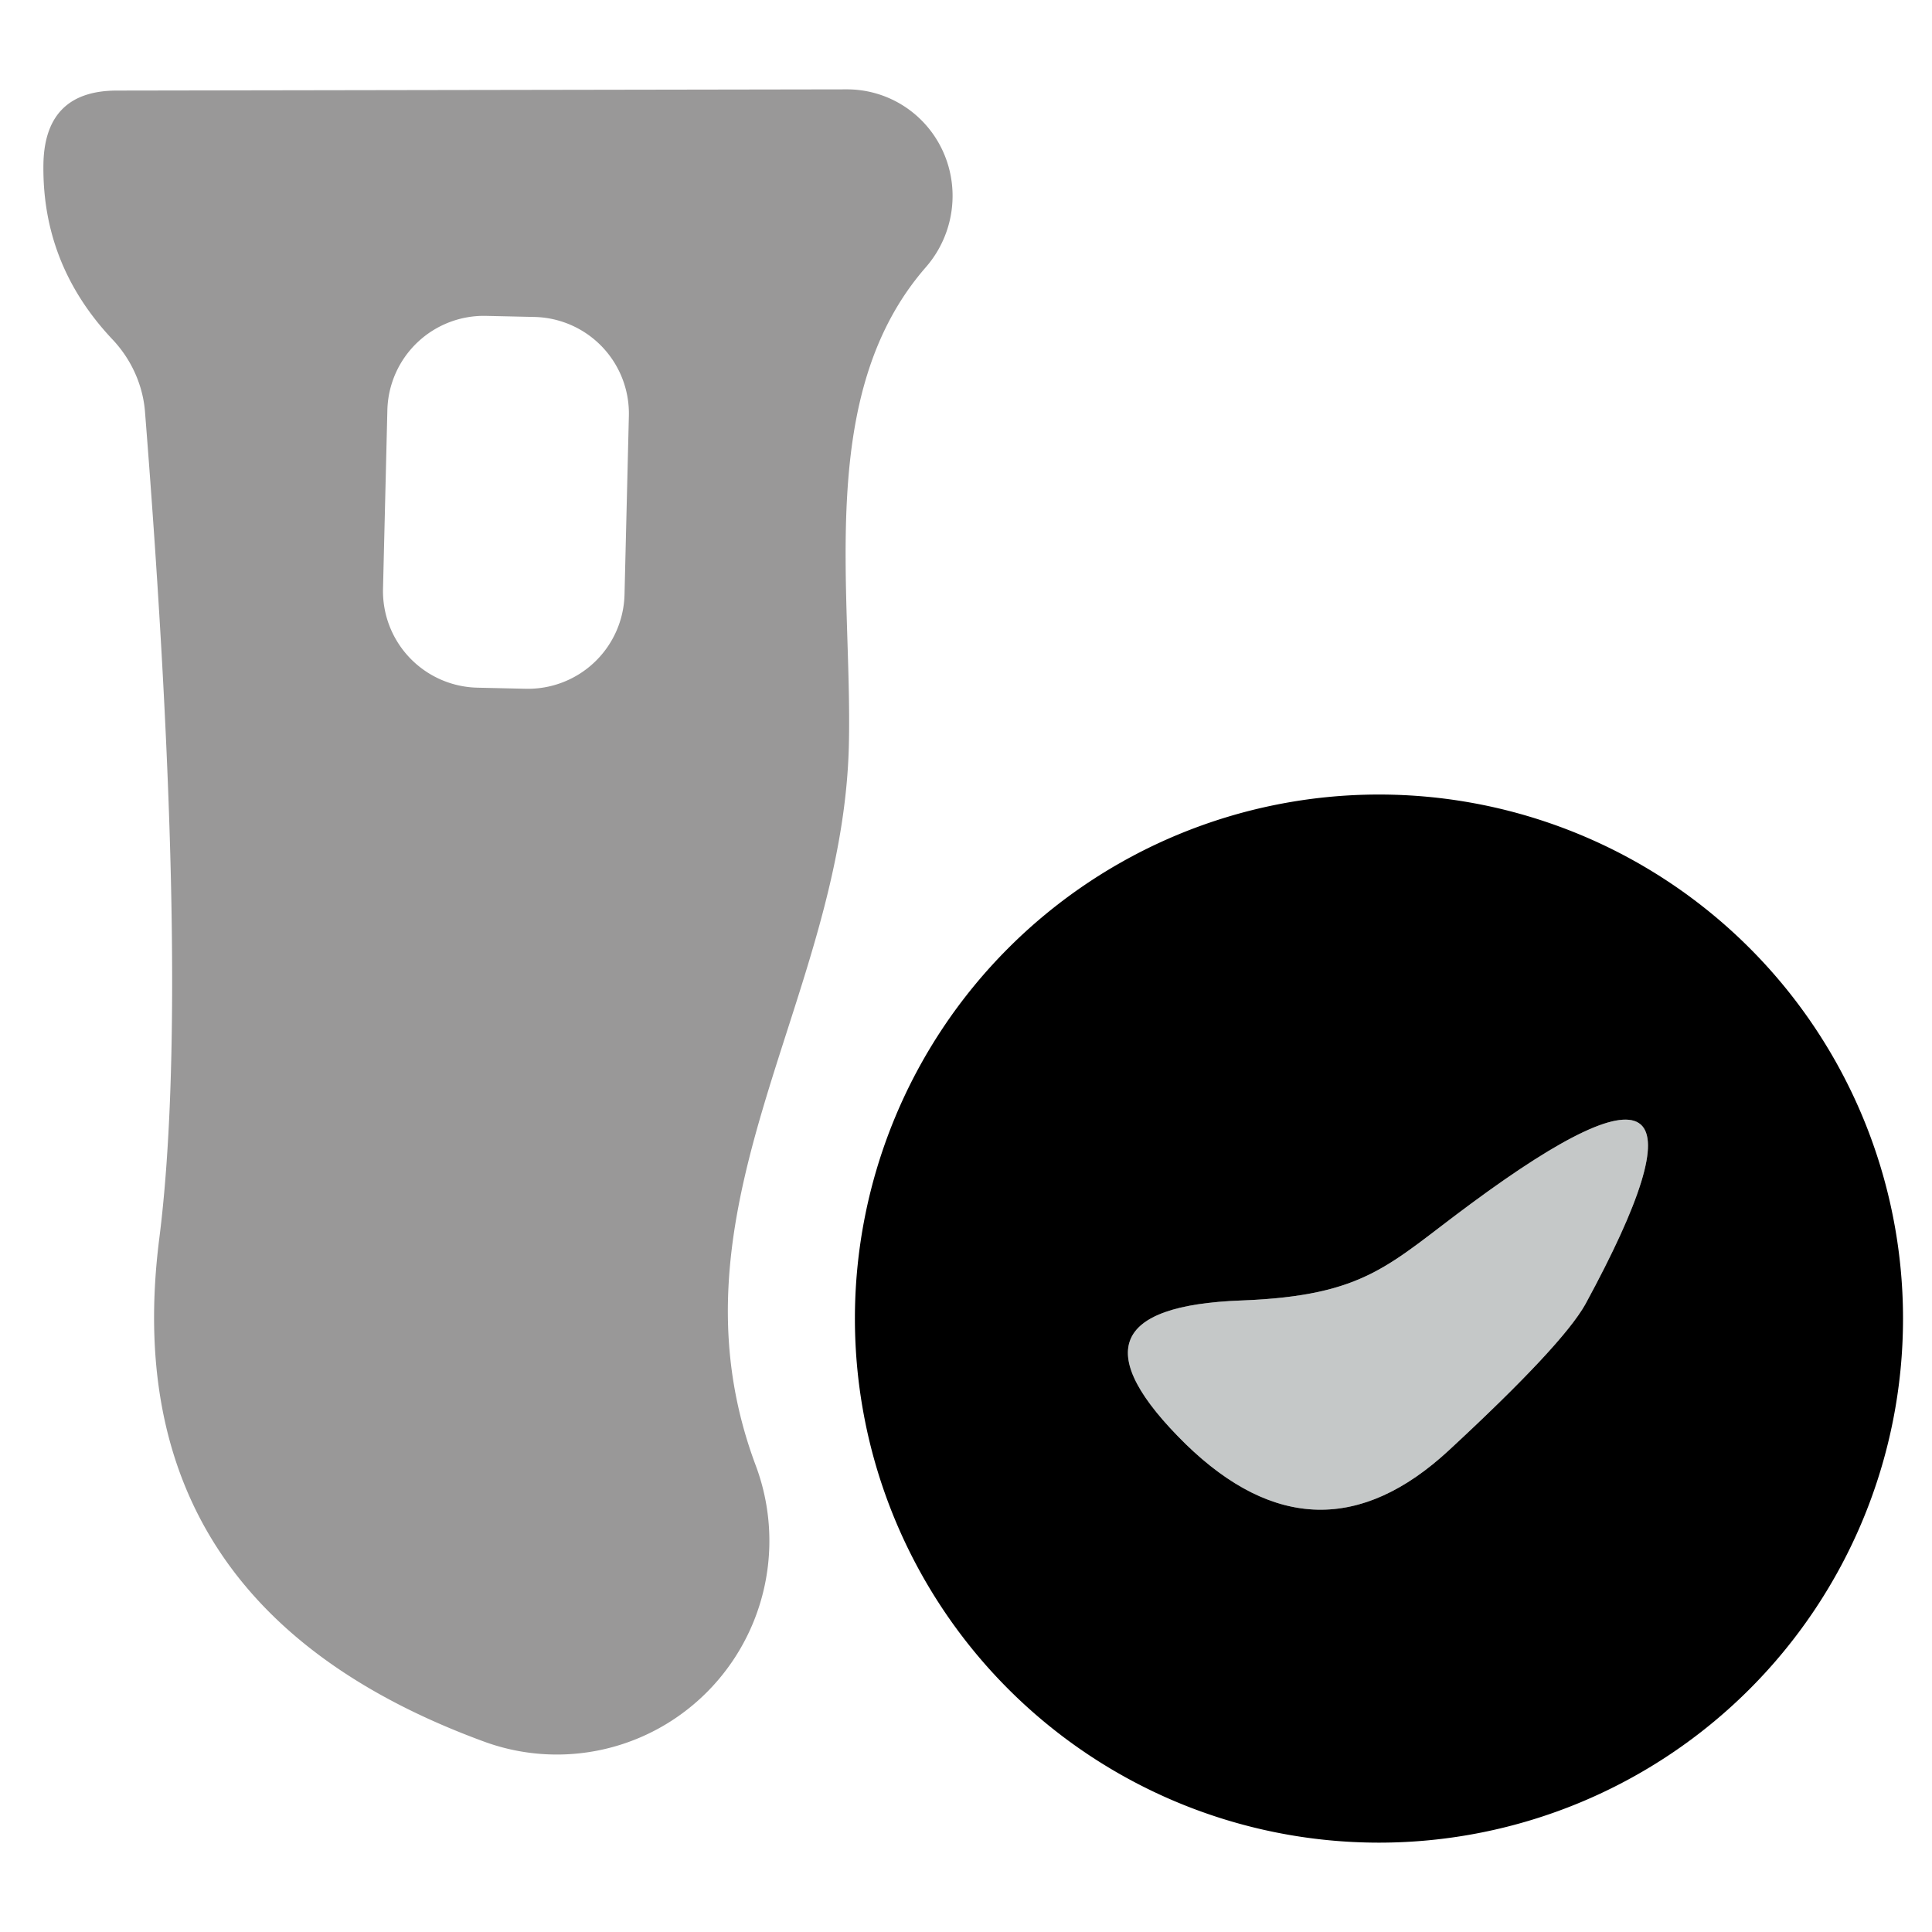
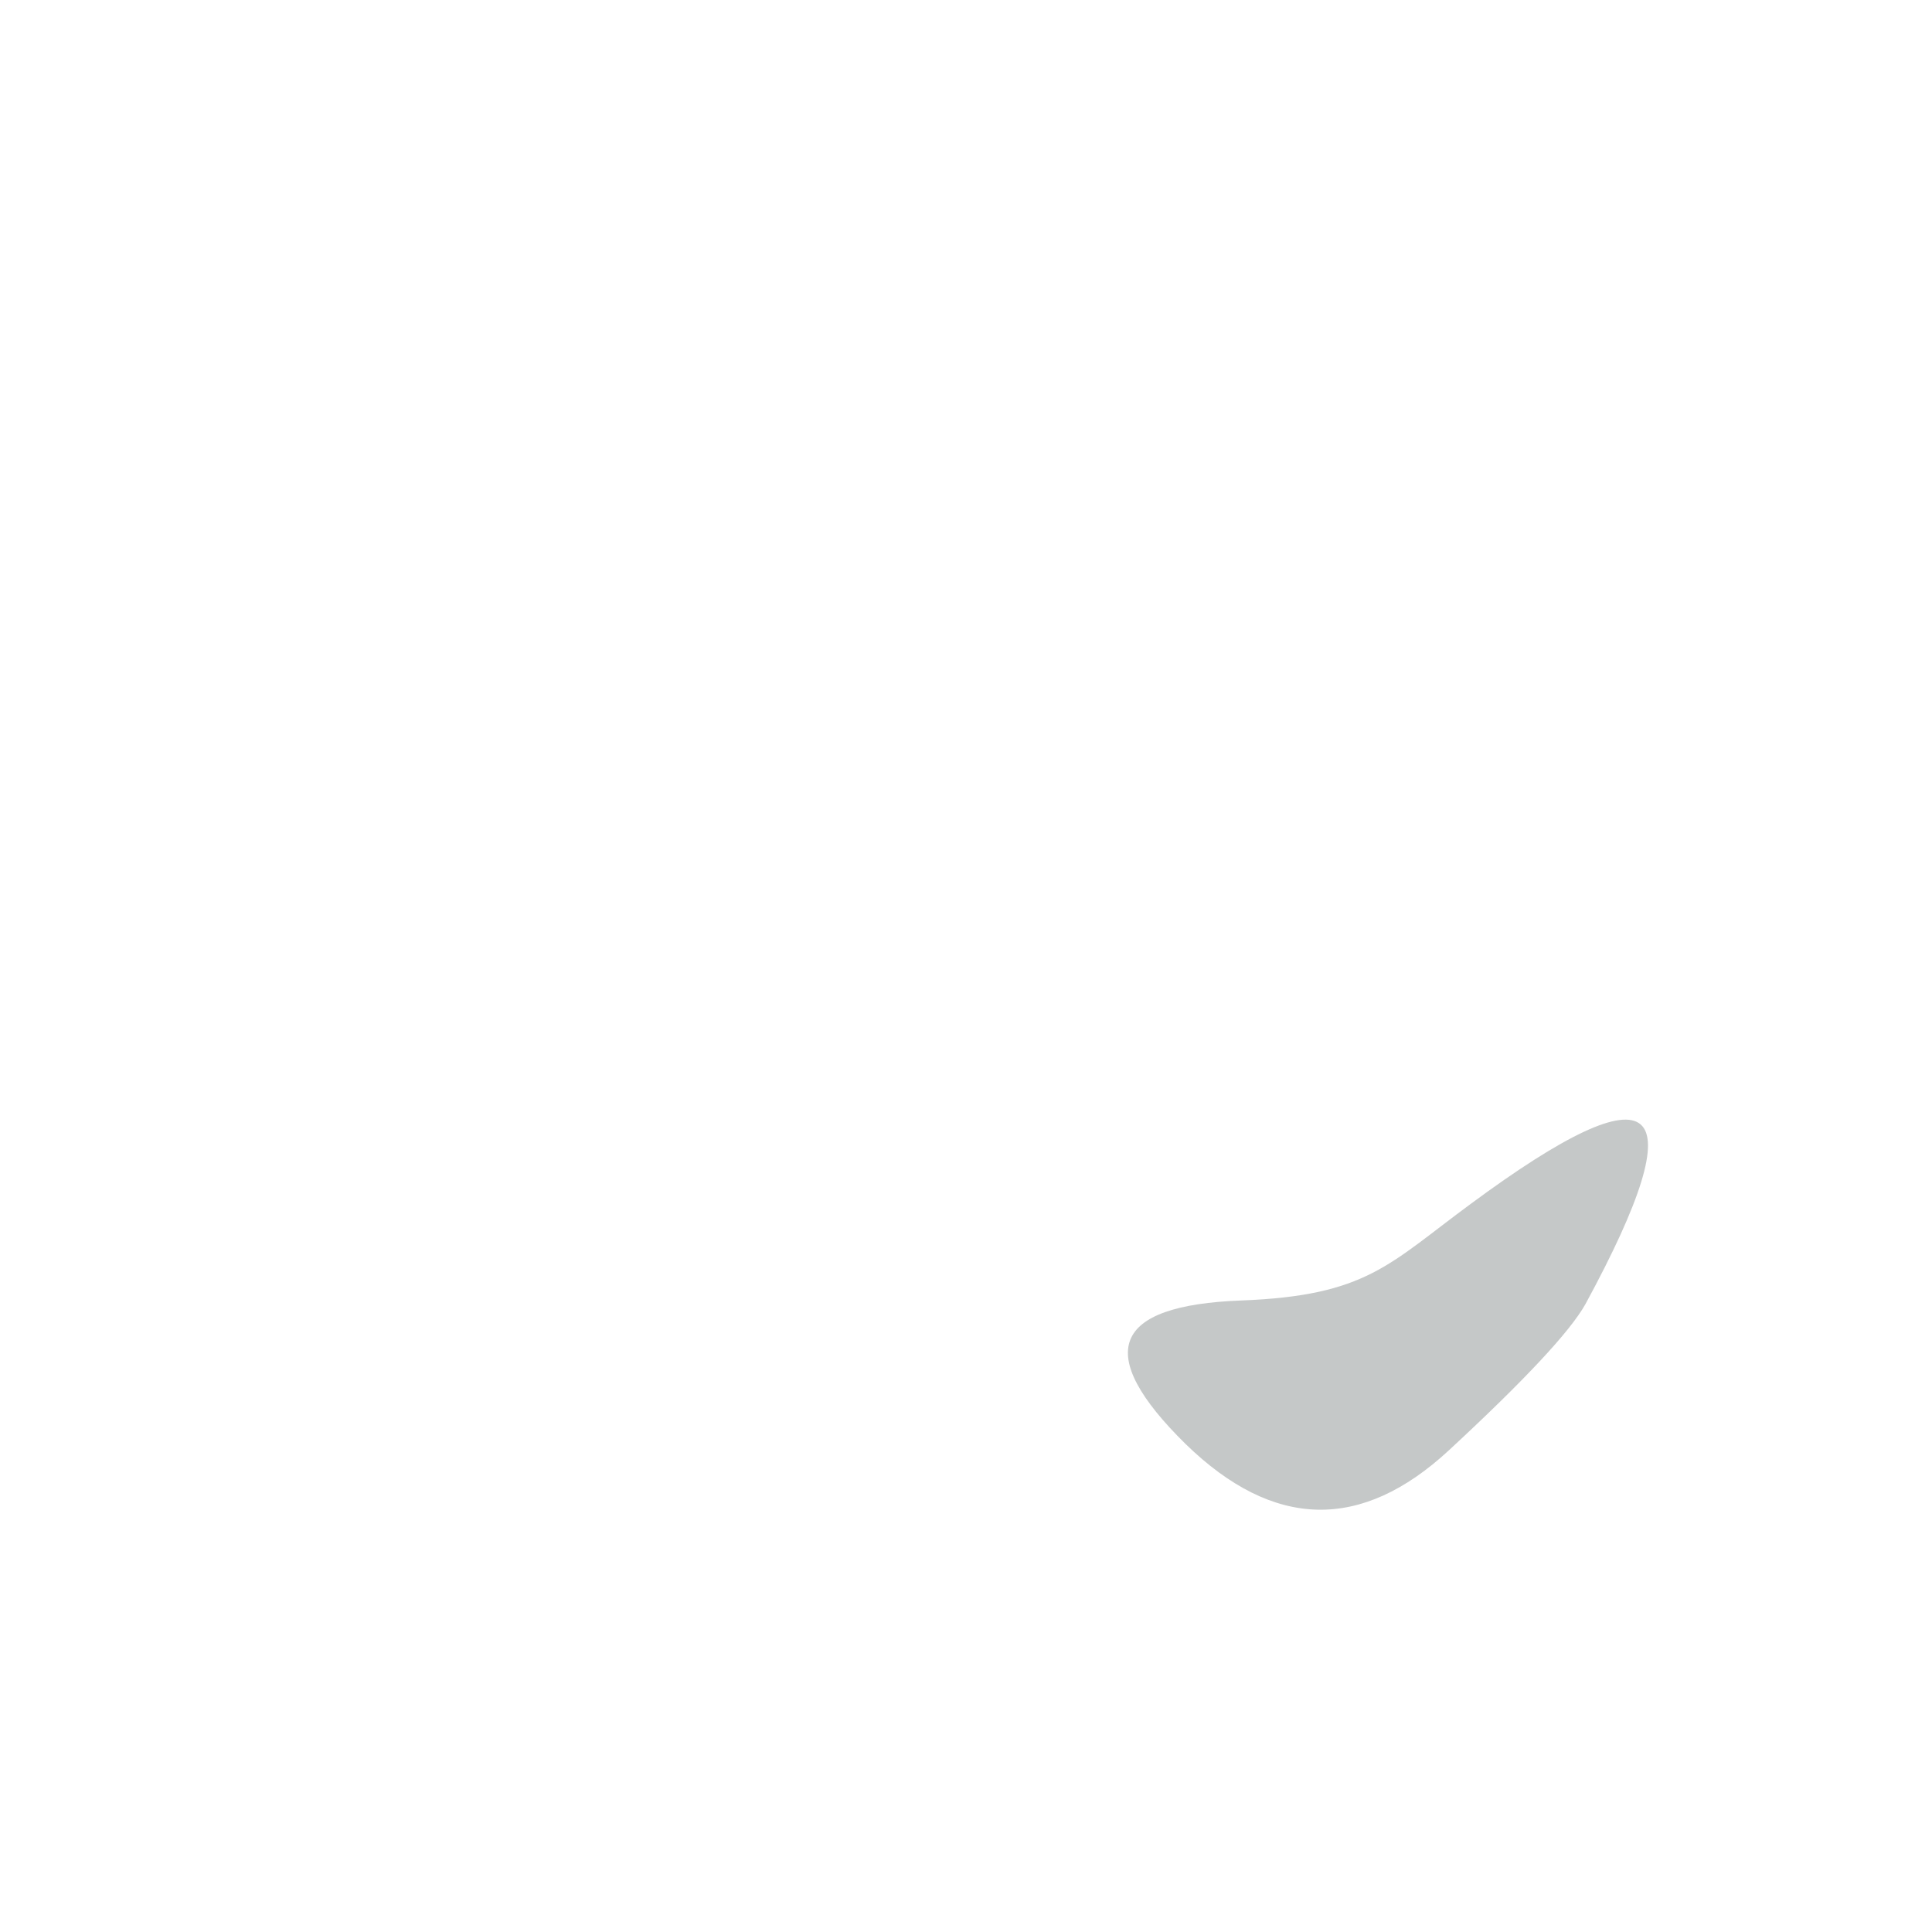
<svg xmlns="http://www.w3.org/2000/svg" version="1.1" viewBox="0.00 0.00 16.00 16.00">
-   <path stroke="#636464" stroke-width="2.00" fill="none" stroke-linecap="butt" vector-effect="non-scaling-stroke" d="   M 12.18 9.97   C 11.50 10.47 11.32 10.73 10.28 10.77   Q 8.67 10.83 9.82 11.96   Q 10.91 13.02 12.00 12.01   Q 12.94 11.14 13.13 10.80   Q 14.52 8.24 12.18 9.97" />
-   <path fill="#999898" d="   M 0.94 2.82   Q 0.34 2.19 0.36 1.34   Q 0.38 0.75 0.97 0.75   L 7.01 0.74   A 0.89 0.88 -69.4 0 1 7.67 2.21   C 6.75 3.26 7.06 4.87 7.03 6.17   C 6.98 8.29 5.46 10.01 6.26 12.14   A 1.77 1.76 89.8 0 1 4.00 14.42   Q 0.93 13.29 1.32 10.25   Q 1.58 8.19 1.20 3.40   A 1.01 0.97 22.0 0 0 0.94 2.82   Z   M 5.208 3.445   A 0.80 0.80 0.0 0 0 4.428 2.625   L 4.028 2.616   A 0.80 0.80 0.0 0 0 3.208 3.396   L 3.172 4.875   A 0.80 0.80 0.0 0 0 3.952 5.695   L 4.352 5.704   A 0.80 0.80 0.0 0 0 5.172 4.924   L 5.208 3.445   Z" />
-   <path fill="#000000" d="   M 15.76 10.92   A 4.34 4.34 0.0 0 1 11.42 15.26   A 4.34 4.34 0.0 0 1 7.08 10.92   A 4.34 4.34 0.0 0 1 11.42 6.58   A 4.34 4.34 0.0 0 1 15.76 10.92   Z   M 12.18 9.97   C 11.50 10.47 11.32 10.73 10.28 10.77   Q 8.67 10.83 9.82 11.96   Q 10.91 13.02 12.00 12.01   Q 12.94 11.14 13.13 10.80   Q 14.52 8.24 12.18 9.97   Z" />
  <path fill="#c5c8c8" d="   M 10.28 10.77   C 11.32 10.73 11.50 10.47 12.18 9.97   Q 14.52 8.24 13.13 10.80   Q 12.94 11.14 12.00 12.01   Q 10.91 13.02 9.82 11.96   Q 8.67 10.83 10.28 10.77   Z" />
</svg>